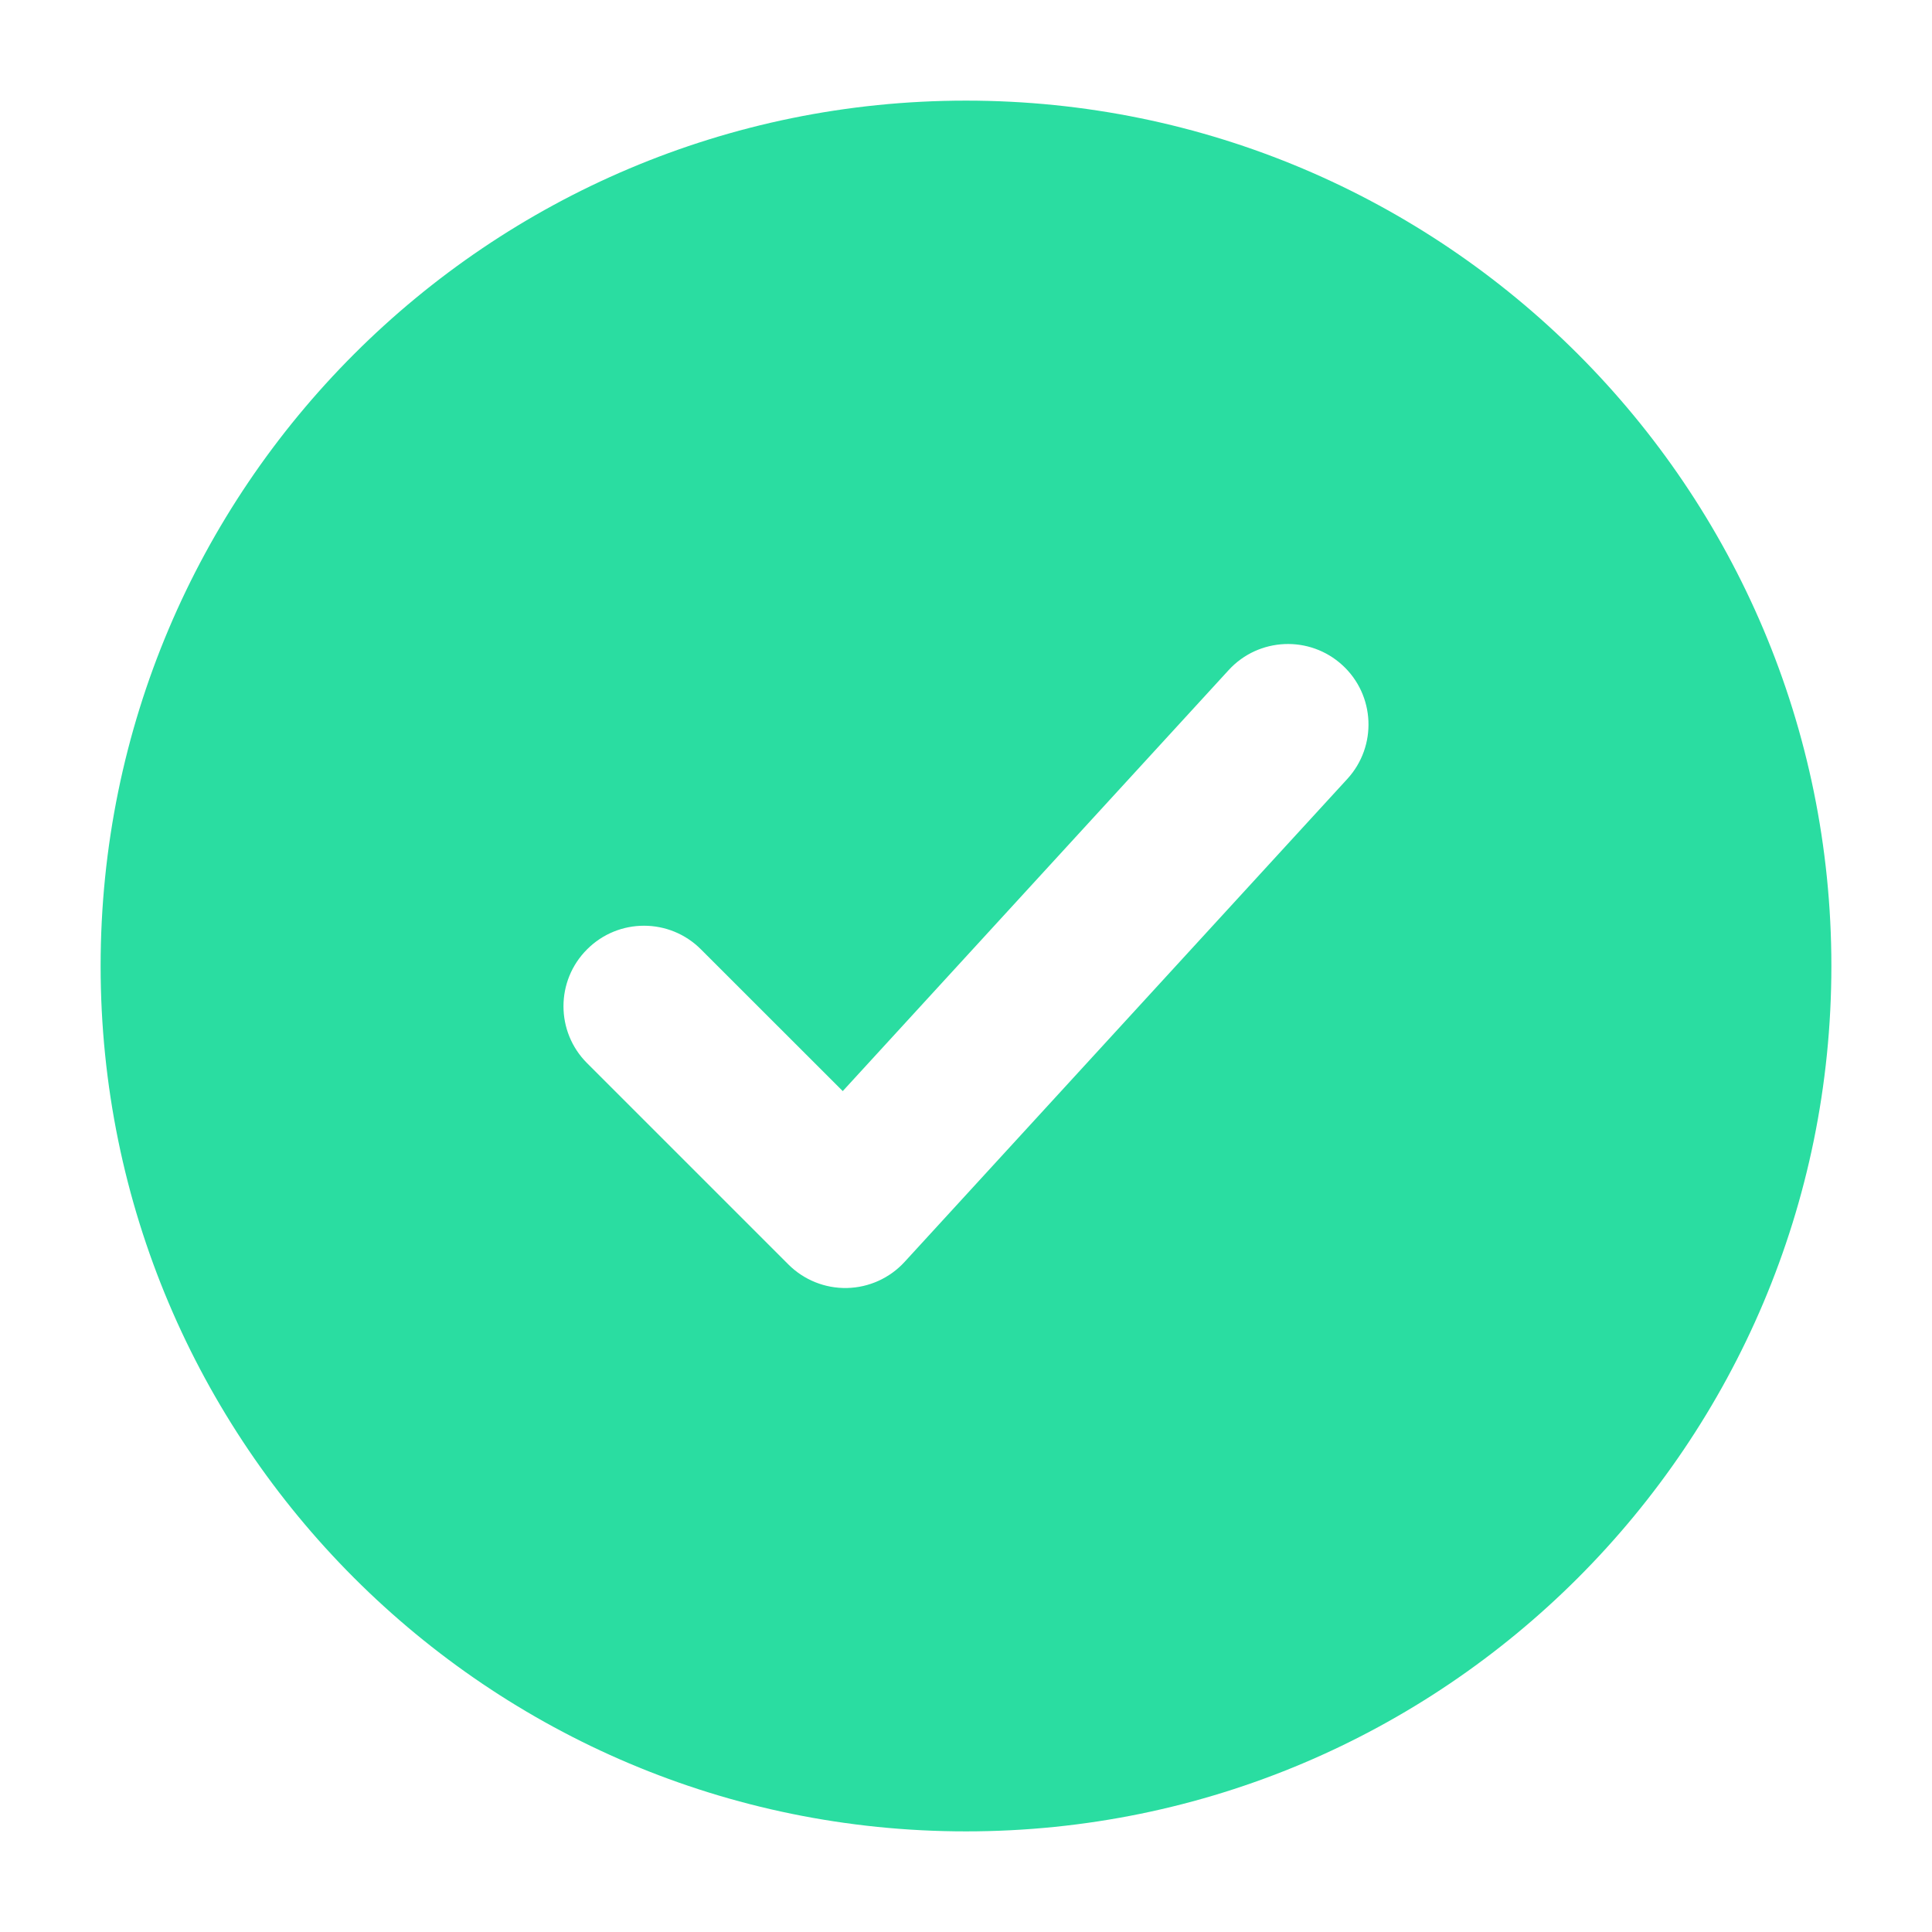
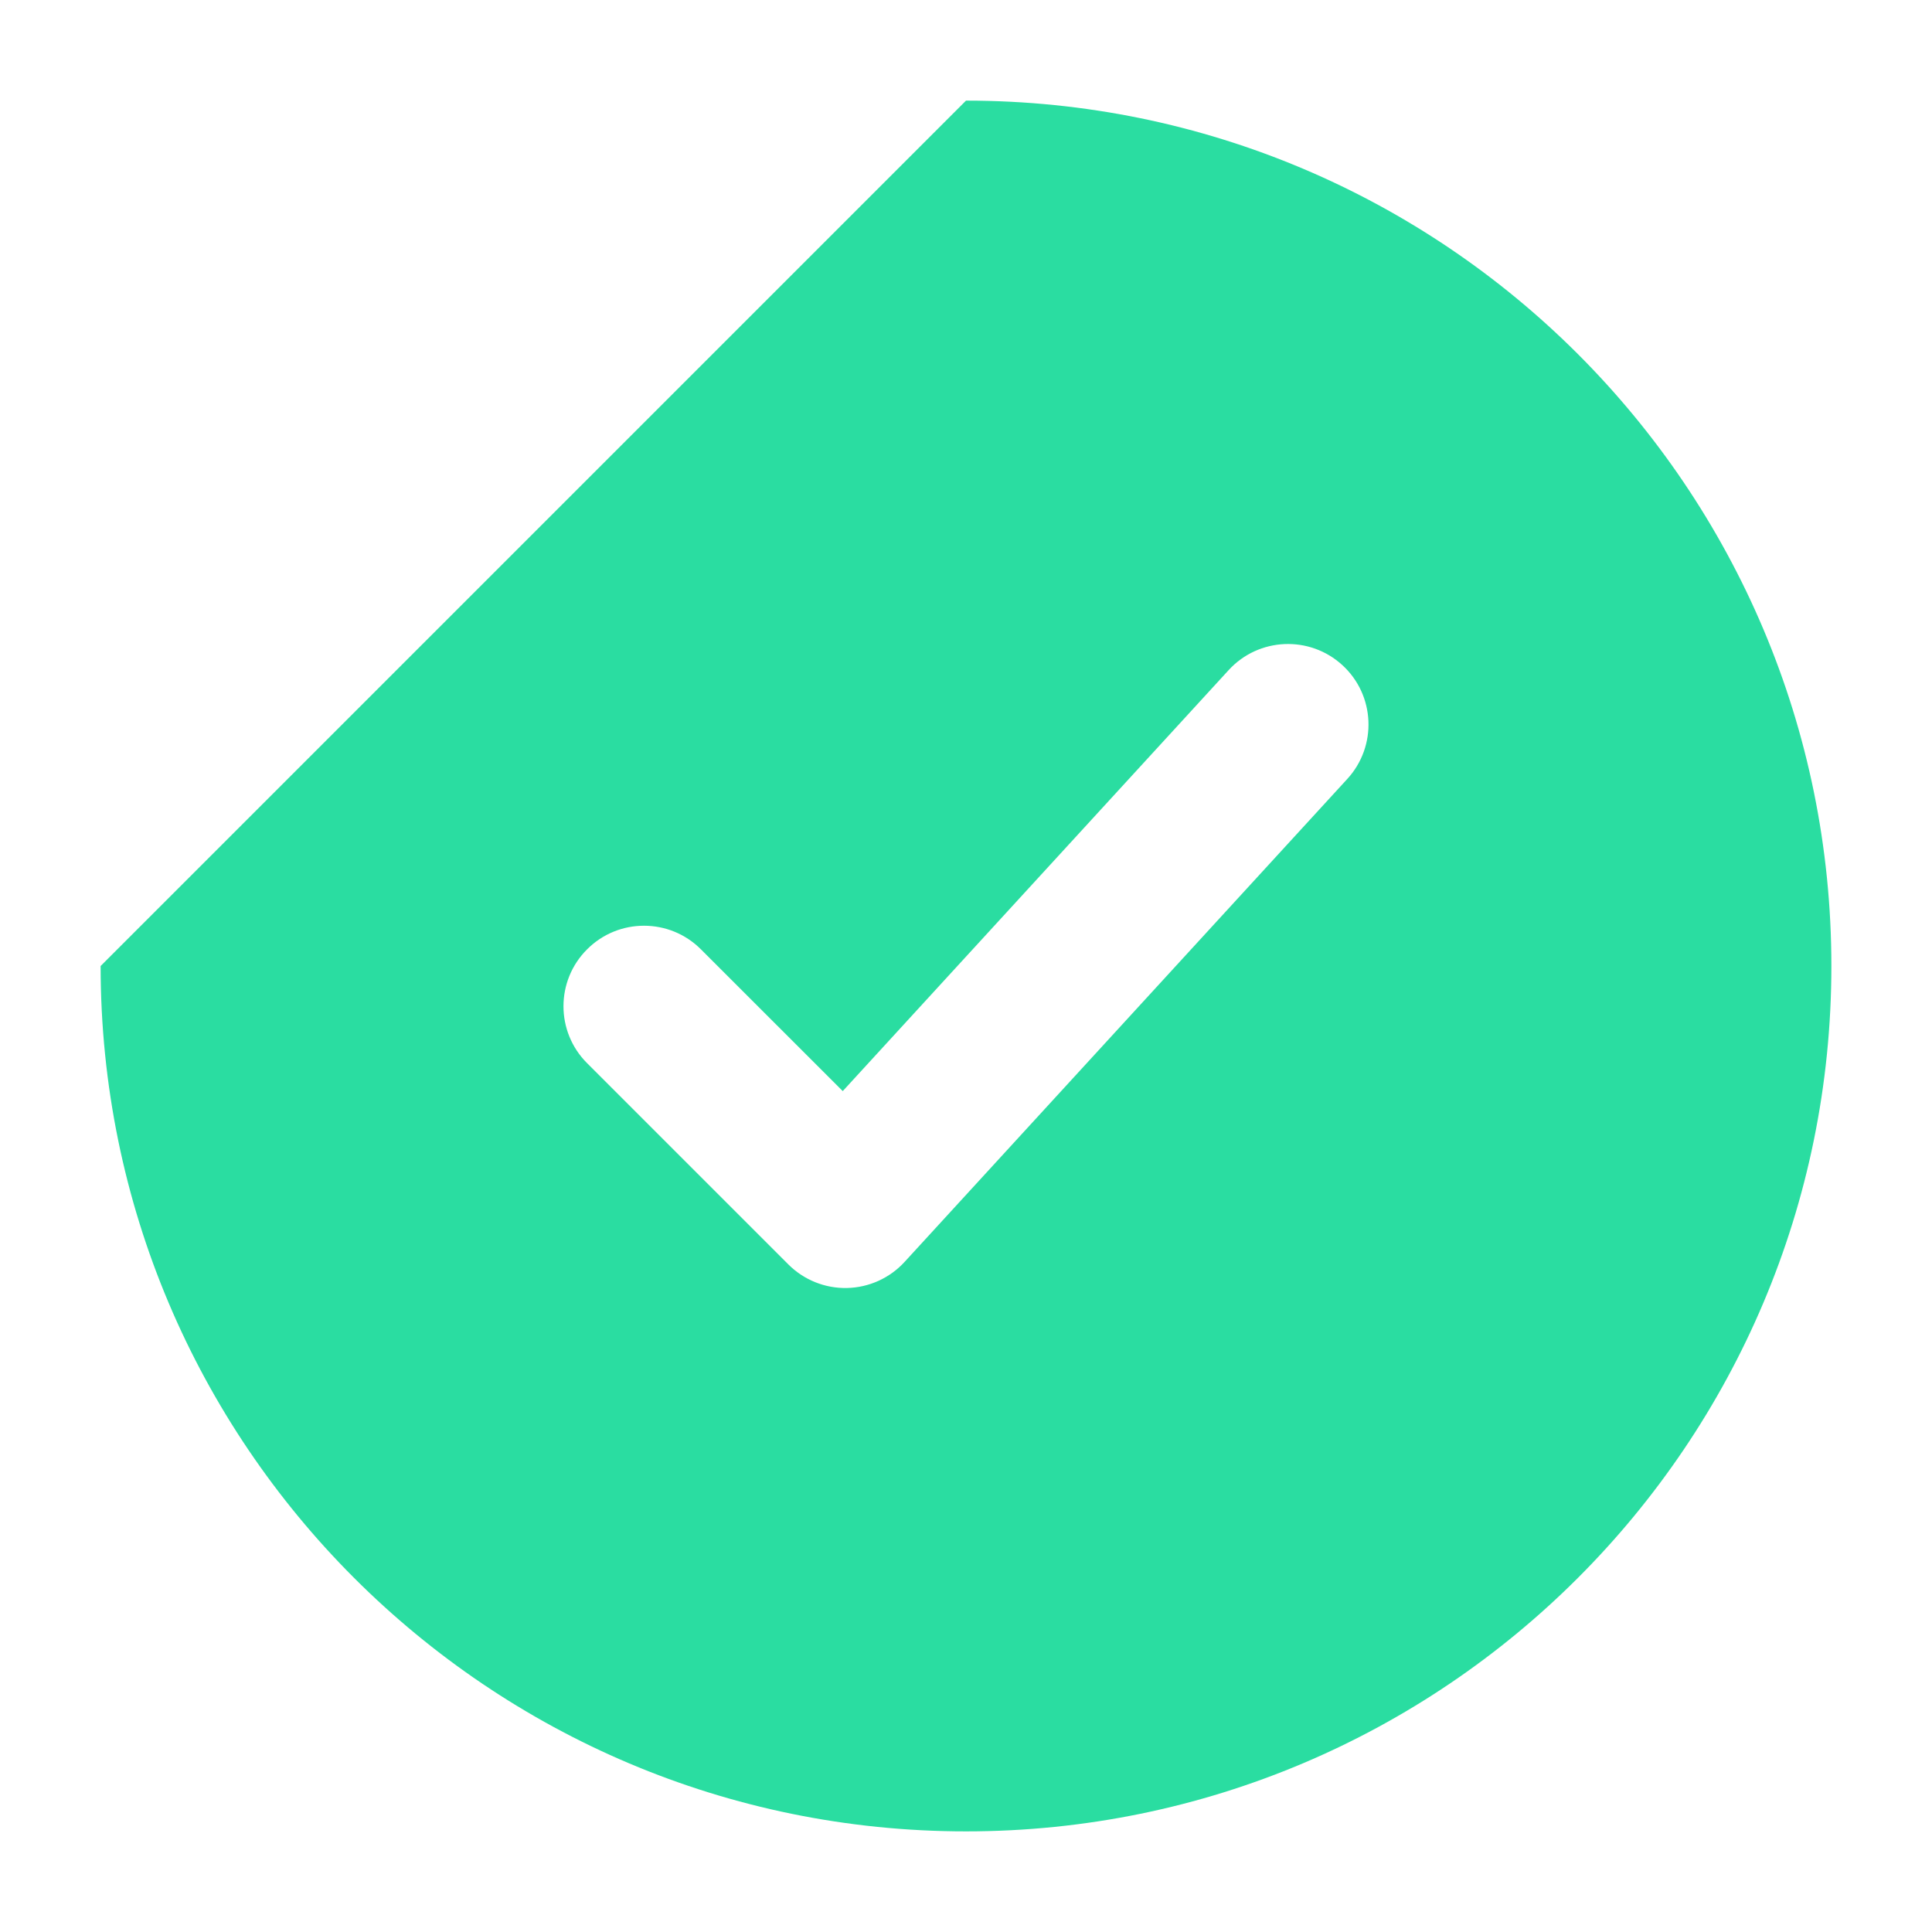
<svg xmlns="http://www.w3.org/2000/svg" width="24" height="24" viewBox="0 0 24 24" fill="none">
-   <path fill-rule="evenodd" clip-rule="evenodd" d="M1.25 12C1.25 17.937 6.063 22.75 12 22.75C17.937 22.75 22.75 17.937 22.75 12C22.75 6.063 17.937 1.25 12 1.25C6.063 1.25 1.25 6.063 1.25 12ZM16.676 8.263C17.083 8.636 17.11 9.269 16.737 9.676L11.237 15.676C11.053 15.877 10.794 15.994 10.522 16C10.249 16.006 9.986 15.9 9.793 15.707L7.293 13.207C6.902 12.817 6.902 12.183 7.293 11.793C7.683 11.402 8.317 11.402 8.707 11.793L10.469 13.554L15.263 8.324C15.636 7.917 16.269 7.89 16.676 8.263Z" fill="#2ADDA1" />
+   <path fill-rule="evenodd" clip-rule="evenodd" d="M1.25 12C1.25 17.937 6.063 22.75 12 22.75C17.937 22.75 22.75 17.937 22.75 12C22.75 6.063 17.937 1.25 12 1.25ZM16.676 8.263C17.083 8.636 17.11 9.269 16.737 9.676L11.237 15.676C11.053 15.877 10.794 15.994 10.522 16C10.249 16.006 9.986 15.9 9.793 15.707L7.293 13.207C6.902 12.817 6.902 12.183 7.293 11.793C7.683 11.402 8.317 11.402 8.707 11.793L10.469 13.554L15.263 8.324C15.636 7.917 16.269 7.89 16.676 8.263Z" fill="#2ADDA1" />
</svg>